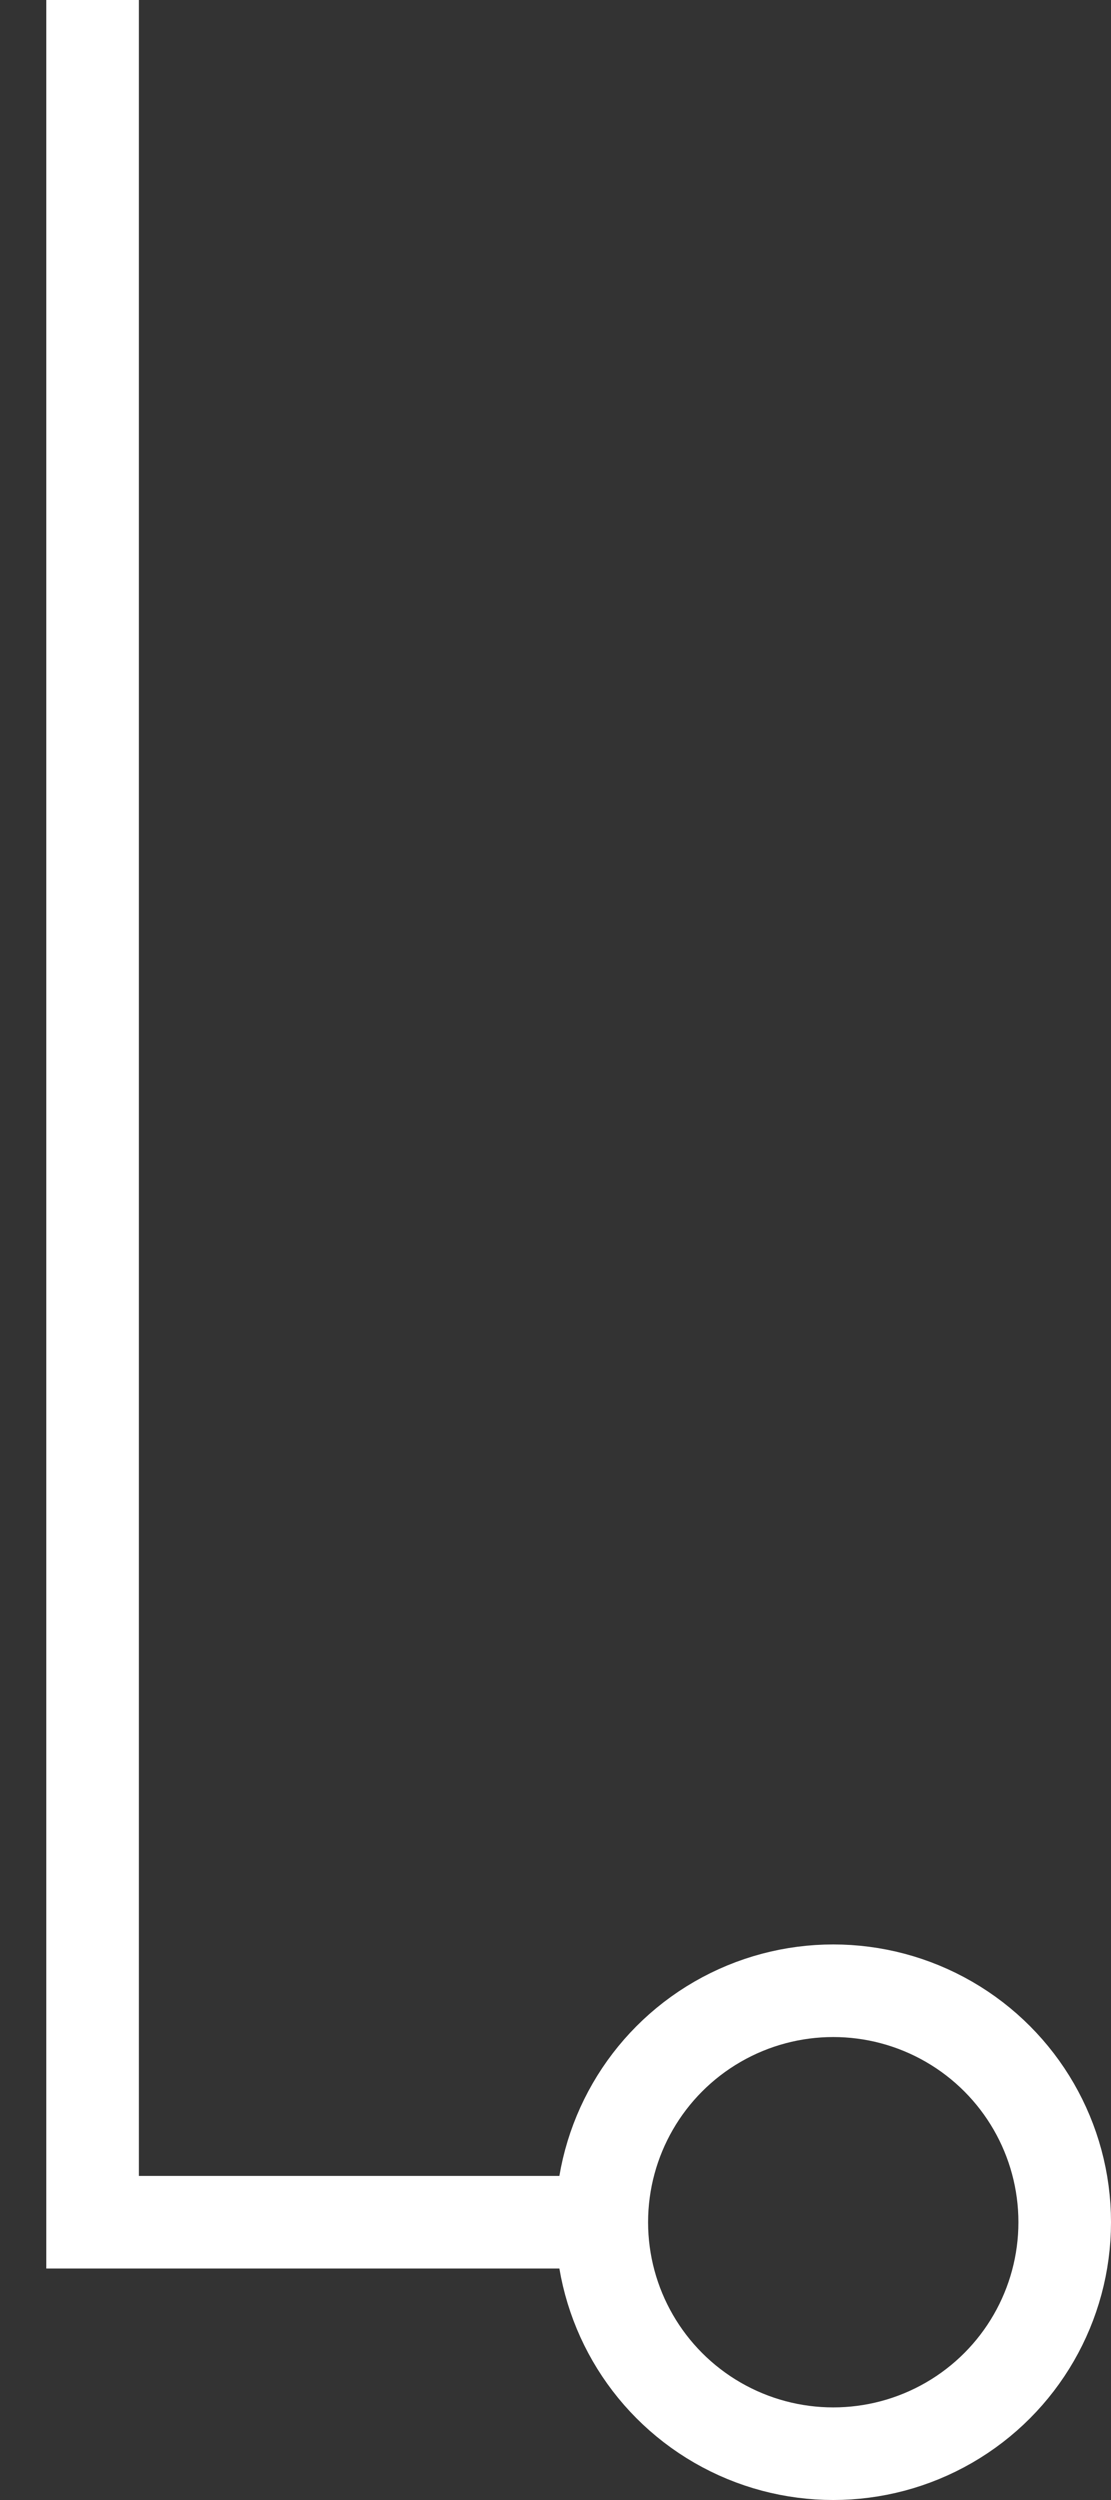
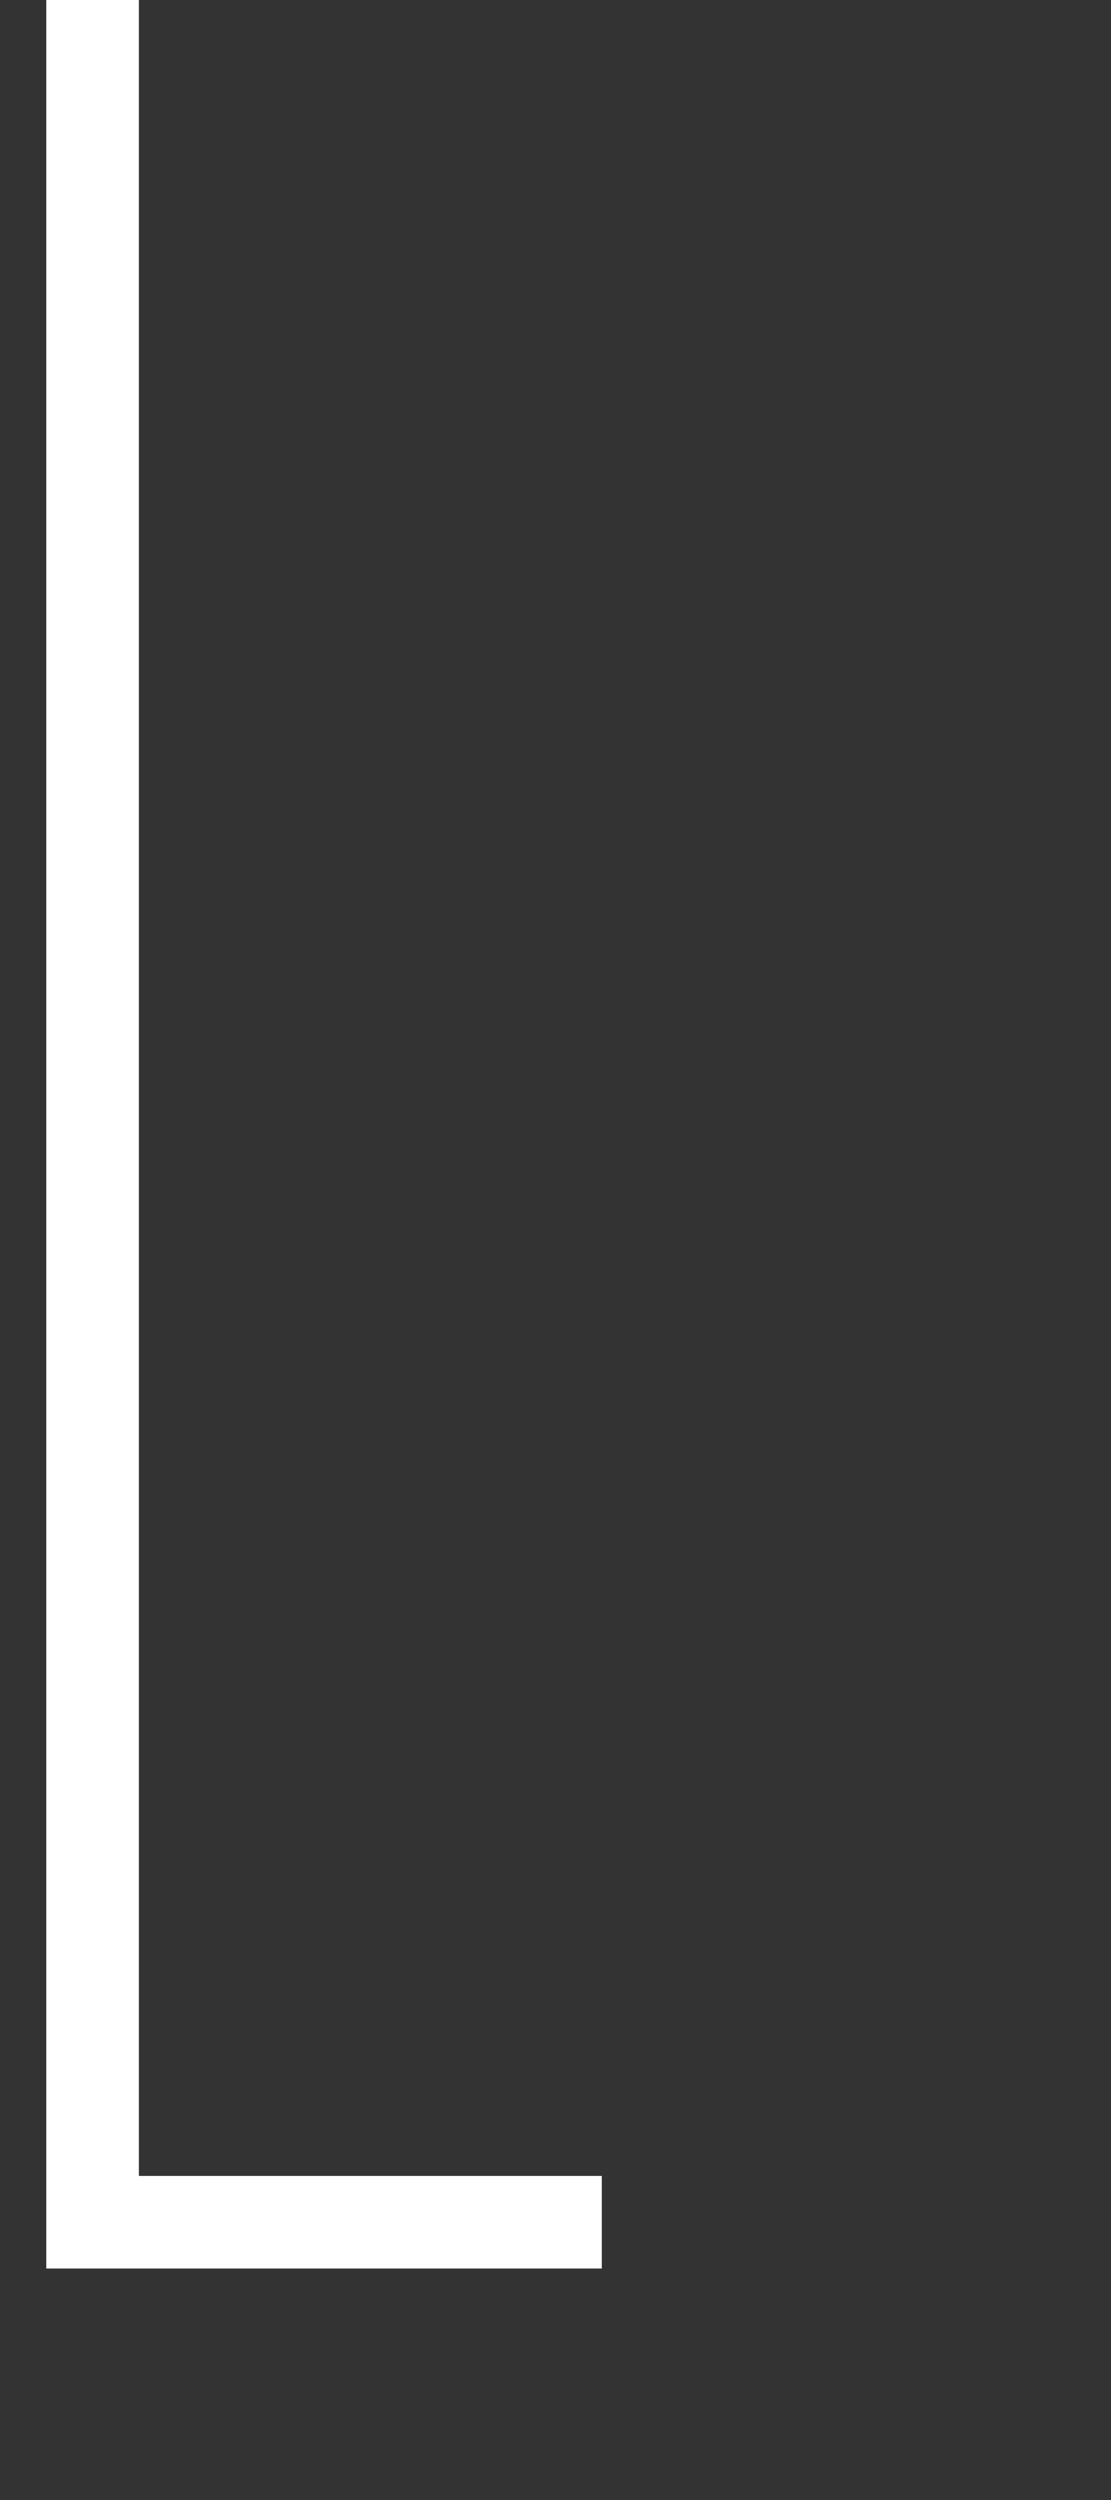
<svg xmlns="http://www.w3.org/2000/svg" width="12" height="27" viewBox="0 0 12 27" fill="none">
  <rect x="0" y="0" width="12" height="27" fill="#333333" stroke="none" />
  <path d="M1 0V24H6.5" stroke="white" />
-   <circle cx="9" cy="24" r="2.5" stroke="white" />
</svg>